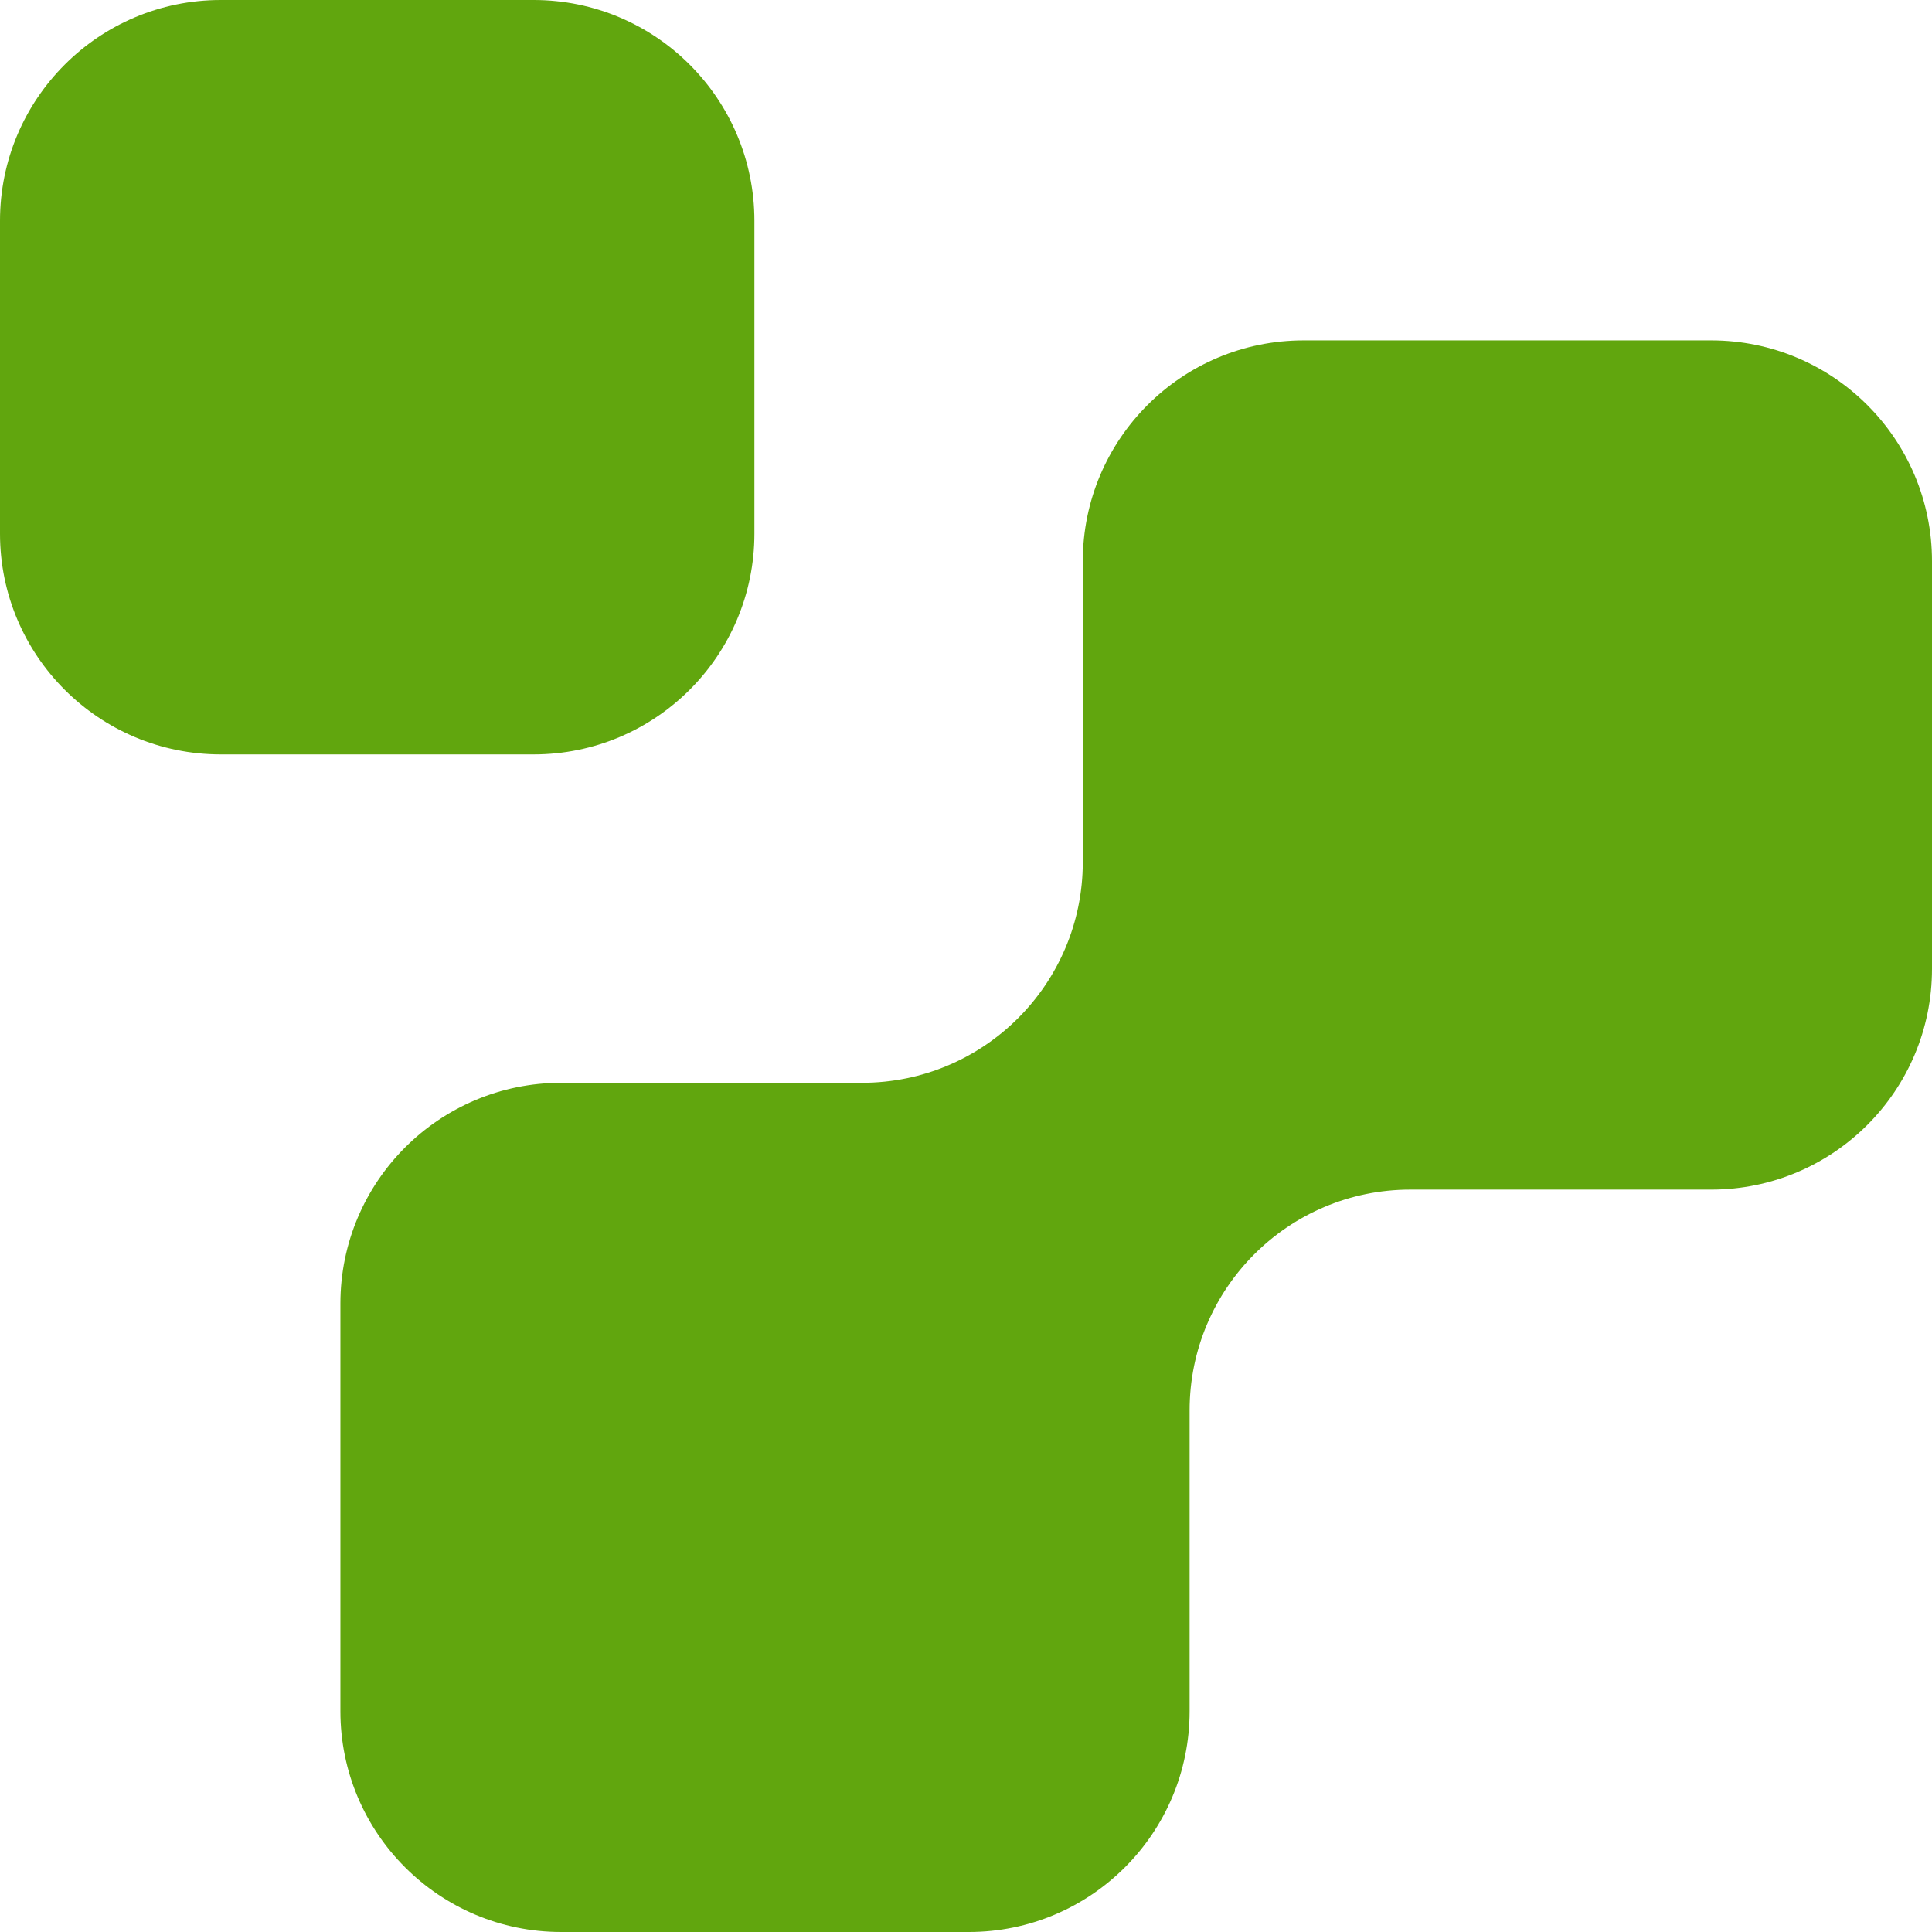
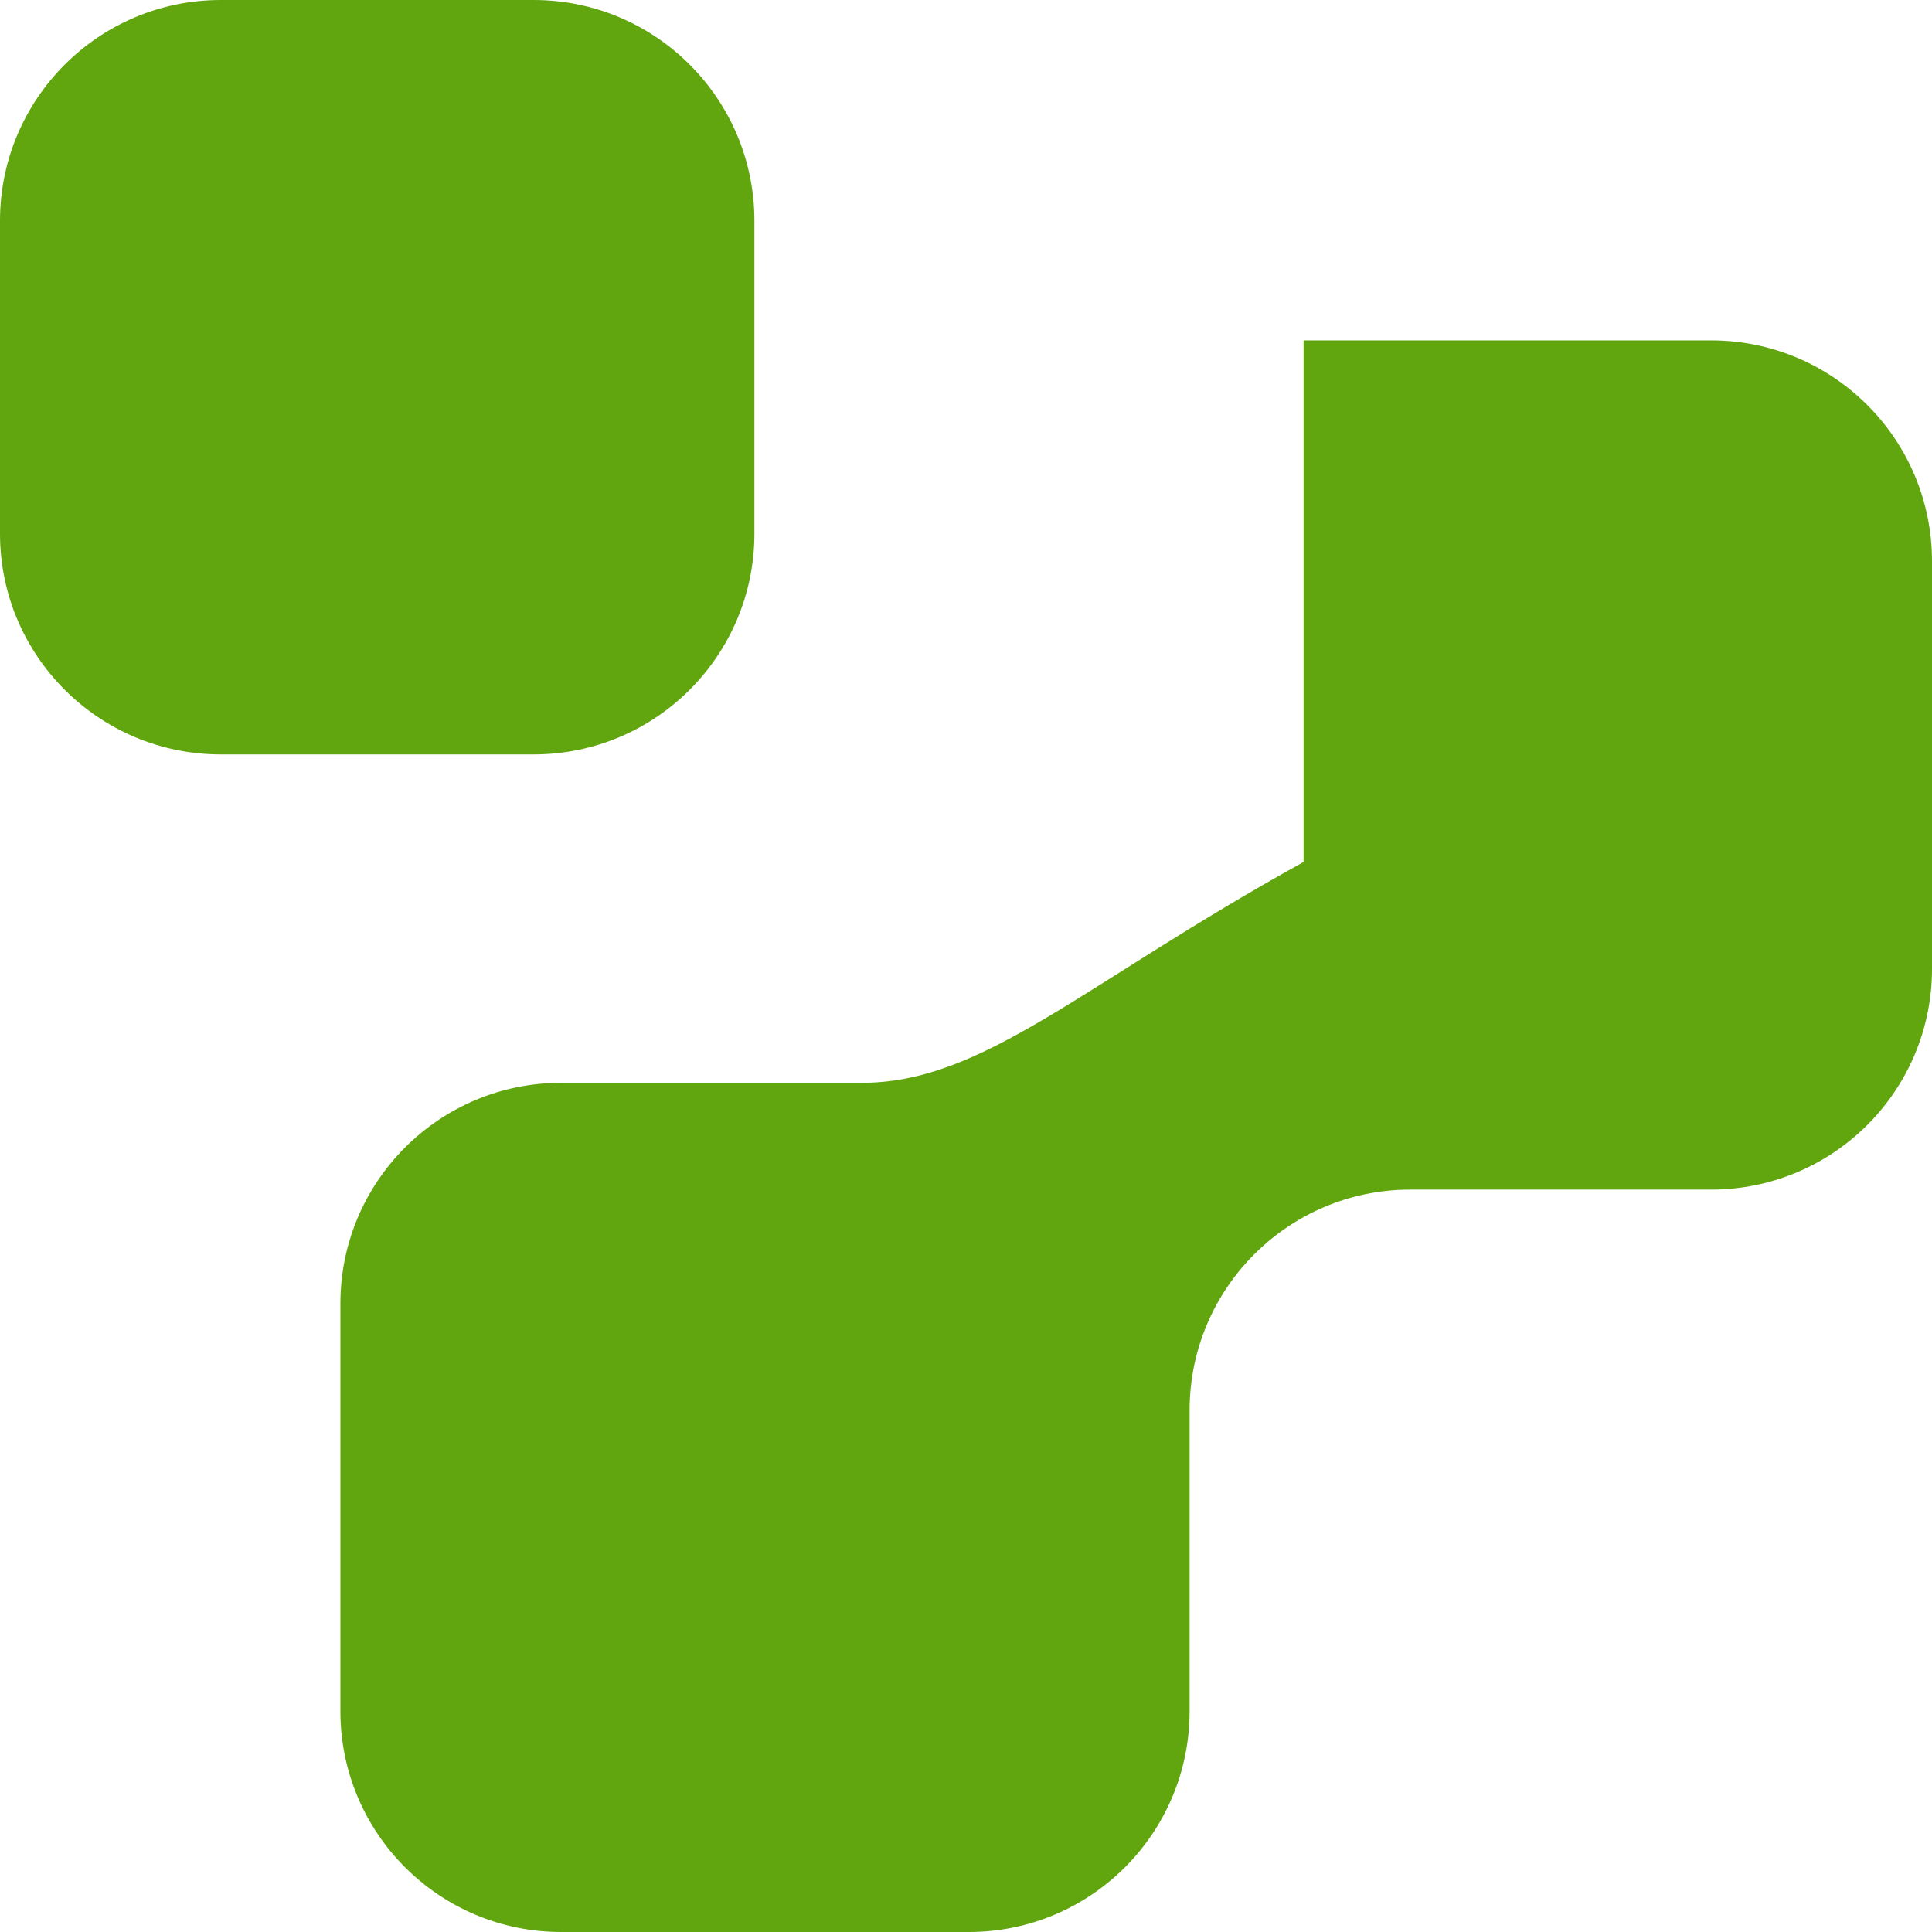
<svg xmlns="http://www.w3.org/2000/svg" width="210" height="210" viewBox="0 0 210 210" fill="none">
-   <path fill-rule="evenodd" clip-rule="evenodd" d="M24 82C10.745 82 0 71.255 0 58V24C0 10.745 10.745 0 24 0H58C71.255 0 82 10.745 82 24V58C82 71.255 71.255 82 58 82H24ZM105.305 210C118.56 210 129.305 199.255 129.305 186V153.305C129.305 140.05 140.05 129.305 153.305 129.305H186C199.255 129.305 210 118.56 210 105.305V61C210 47.745 199.255 37 186 37H141.695C128.441 37 117.695 47.745 117.695 61V93.695C117.695 106.95 106.95 117.695 93.695 117.695H61C47.745 117.695 37 128.441 37 141.695V186C37 199.255 47.745 210 61 210H105.305Z" fill="#61A60E" />
+   <path fill-rule="evenodd" clip-rule="evenodd" d="M24 82C10.745 82 0 71.255 0 58V24C0 10.745 10.745 0 24 0H58C71.255 0 82 10.745 82 24V58C82 71.255 71.255 82 58 82H24ZM105.305 210C118.56 210 129.305 199.255 129.305 186V153.305C129.305 140.05 140.05 129.305 153.305 129.305H186C199.255 129.305 210 118.56 210 105.305V61C210 47.745 199.255 37 186 37H141.695V93.695C117.695 106.95 106.95 117.695 93.695 117.695H61C47.745 117.695 37 128.441 37 141.695V186C37 199.255 47.745 210 61 210H105.305Z" fill="#61A60E" />
</svg>